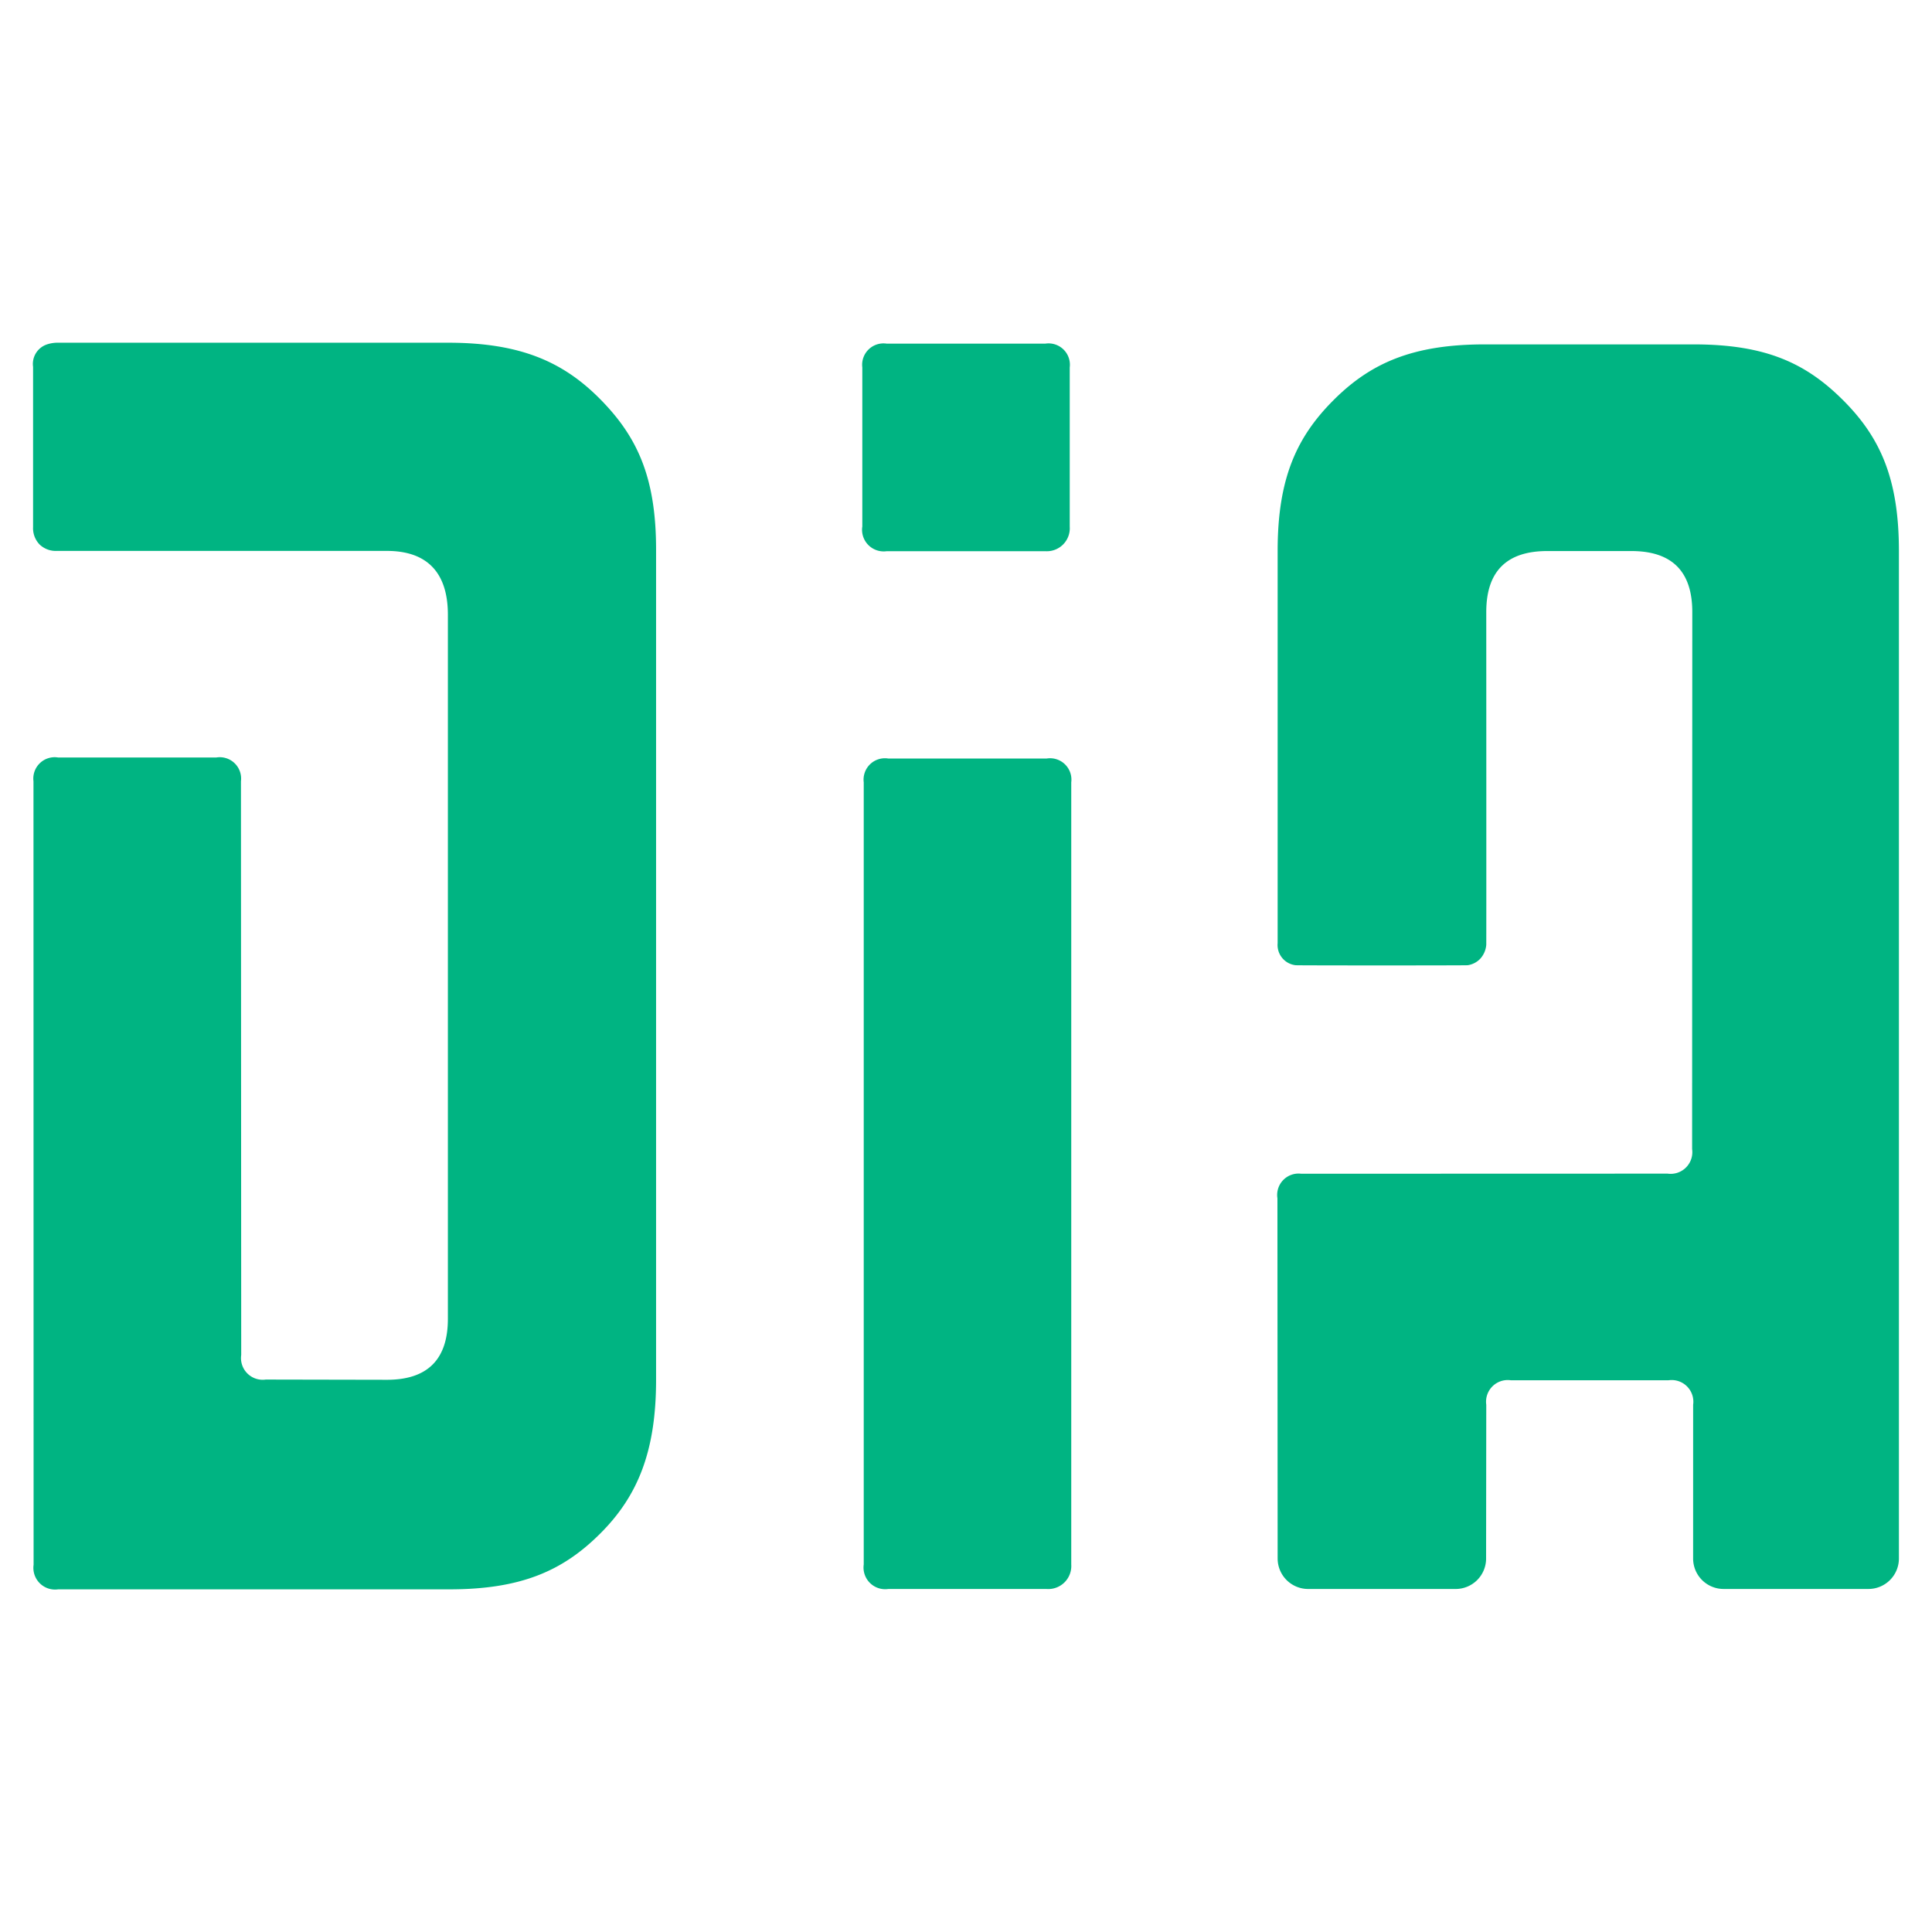
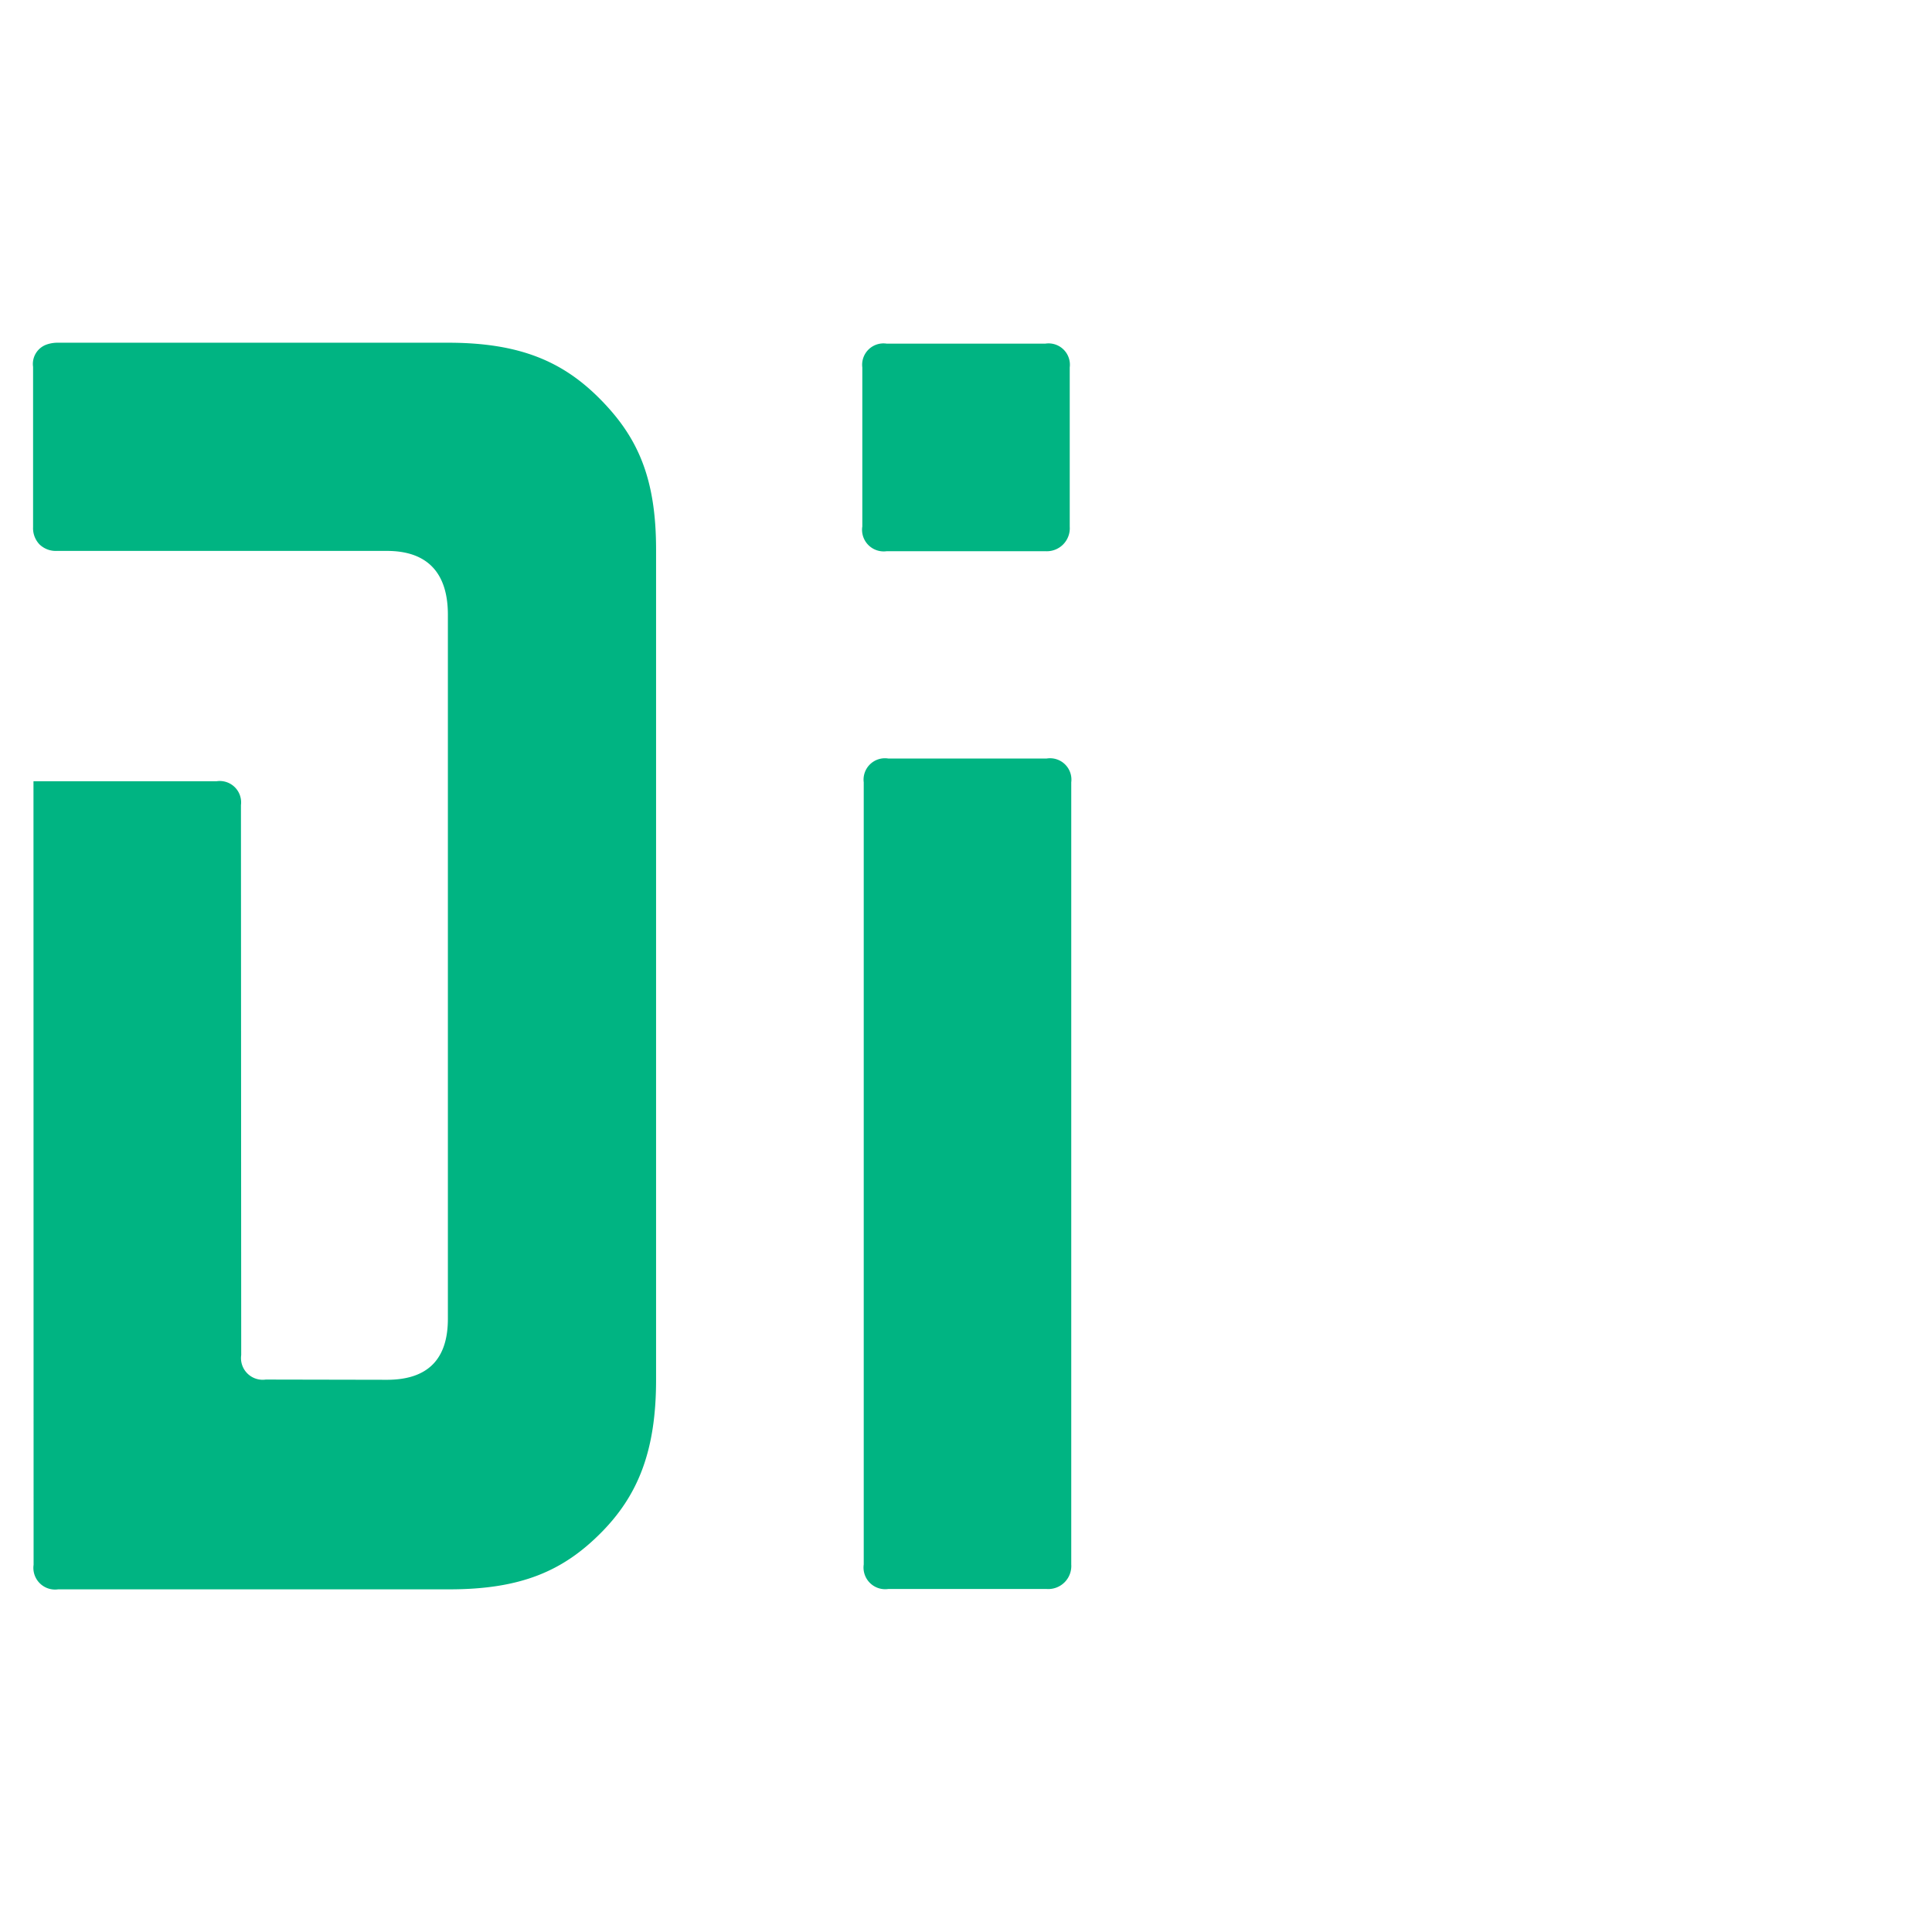
<svg xmlns="http://www.w3.org/2000/svg" width="180" height="180" viewBox="0 0 180 180">
  <g id="Group_6636" data-name="Group 6636" transform="translate(-291 -155)">
-     <rect id="Rectangle_2575" data-name="Rectangle 2575" width="180" height="180" transform="translate(291 155)" fill="none" />
    <g id="Group_6635" data-name="Group 6635" transform="translate(-2.918 20.211)">
      <path id="Path_2786" data-name="Path 2786" d="M86.266,118.268V45.4a1.991,1.991,0,0,1,2.286-2.218h14.756A1.992,1.992,0,0,1,105.6,45.4v72.87a2.146,2.146,0,0,1-2.288,2.286H88.552a2.021,2.021,0,0,1-2.286-2.286" transform="translate(288.124 162.276)" fill="#00b482" />
      <path id="Path_2787" data-name="Path 2787" d="M86.118,17.158V2.314A1.988,1.988,0,0,1,88.4.1h14.756a1.988,1.988,0,0,1,2.287,2.209V17.158a2.141,2.141,0,0,1-2.287,2.277H88.4a2.017,2.017,0,0,1-2.287-2.277" transform="translate(288.14 166.707)" fill="#00b482" />
-       <path id="Path_2788" data-name="Path 2788" d="M19.391,94.313A2.021,2.021,0,0,0,21.678,96.6l11.286.022q5.682,0,5.682-5.682v-65.6c0-3.88-1.894-5.943-5.682-5.943H2.215a2.18,2.18,0,0,1-1.61-.6A2.178,2.178,0,0,1,0,17.18V2.25A1.915,1.915,0,0,1,1.272.166,3.134,3.134,0,0,1,2.335,0H38.662c6.7,0,10.716,1.756,14.181,5.265s5.2,7.3,5.2,14V96.636c0,6.7-1.733,10.845-5.2,14.309s-7.354,5.2-14.049,5.2H2.335a2.021,2.021,0,0,1-2.287-2.286l-.011-73a1.991,1.991,0,0,1,2.287-2.217H17.08a1.991,1.991,0,0,1,2.287,2.217Z" transform="translate(297 166.719)" fill="#00b482" />
-       <path id="Path_2789" data-name="Path 2789" d="M167.957,113.29a2.839,2.839,0,0,0,2.84,2.84H184.29a2.838,2.838,0,0,0,2.84-2.84V19.413c0-6.7-1.732-10.574-5.2-14.037s-7.221-5.2-13.918-5.2H148.54c-6.7,0-10.627,1.733-14.092,5.2s-5.2,7.34-5.2,14.037c0,0,0,36.485,0,36.551a1.894,1.894,0,0,0,1.683,2.054c.165.025,15.874.025,16.022,0a2.026,2.026,0,0,0,1.152-.585,2.172,2.172,0,0,0,.58-1.321c.013-.112,0-31,0-31q0-5.68,5.682-5.682H162.2q5.68,0,5.68,5.682l-.016,50.035a2.022,2.022,0,0,1-2.286,2.288l-34.132.01a1.991,1.991,0,0,0-2.218,2.286l.02,33.56a2.841,2.841,0,0,0,2.841,2.84h13.74a2.835,2.835,0,0,0,2.84-2.84l.016-14.319a2.021,2.021,0,0,1,2.287-2.286h14.7a2.021,2.021,0,0,1,2.287,2.286Z" transform="translate(283.705 166.699)" fill="#00b482" />
+       <path id="Path_2788" data-name="Path 2788" d="M19.391,94.313A2.021,2.021,0,0,0,21.678,96.6l11.286.022q5.682,0,5.682-5.682v-65.6c0-3.88-1.894-5.943-5.682-5.943H2.215a2.18,2.18,0,0,1-1.61-.6A2.178,2.178,0,0,1,0,17.18V2.25A1.915,1.915,0,0,1,1.272.166,3.134,3.134,0,0,1,2.335,0H38.662c6.7,0,10.716,1.756,14.181,5.265s5.2,7.3,5.2,14V96.636c0,6.7-1.733,10.845-5.2,14.309s-7.354,5.2-14.049,5.2H2.335a2.021,2.021,0,0,1-2.287-2.286l-.011-73H17.08a1.991,1.991,0,0,1,2.287,2.217Z" transform="translate(297 166.719)" fill="#00b482" />
    </g>
  </g>
</svg>